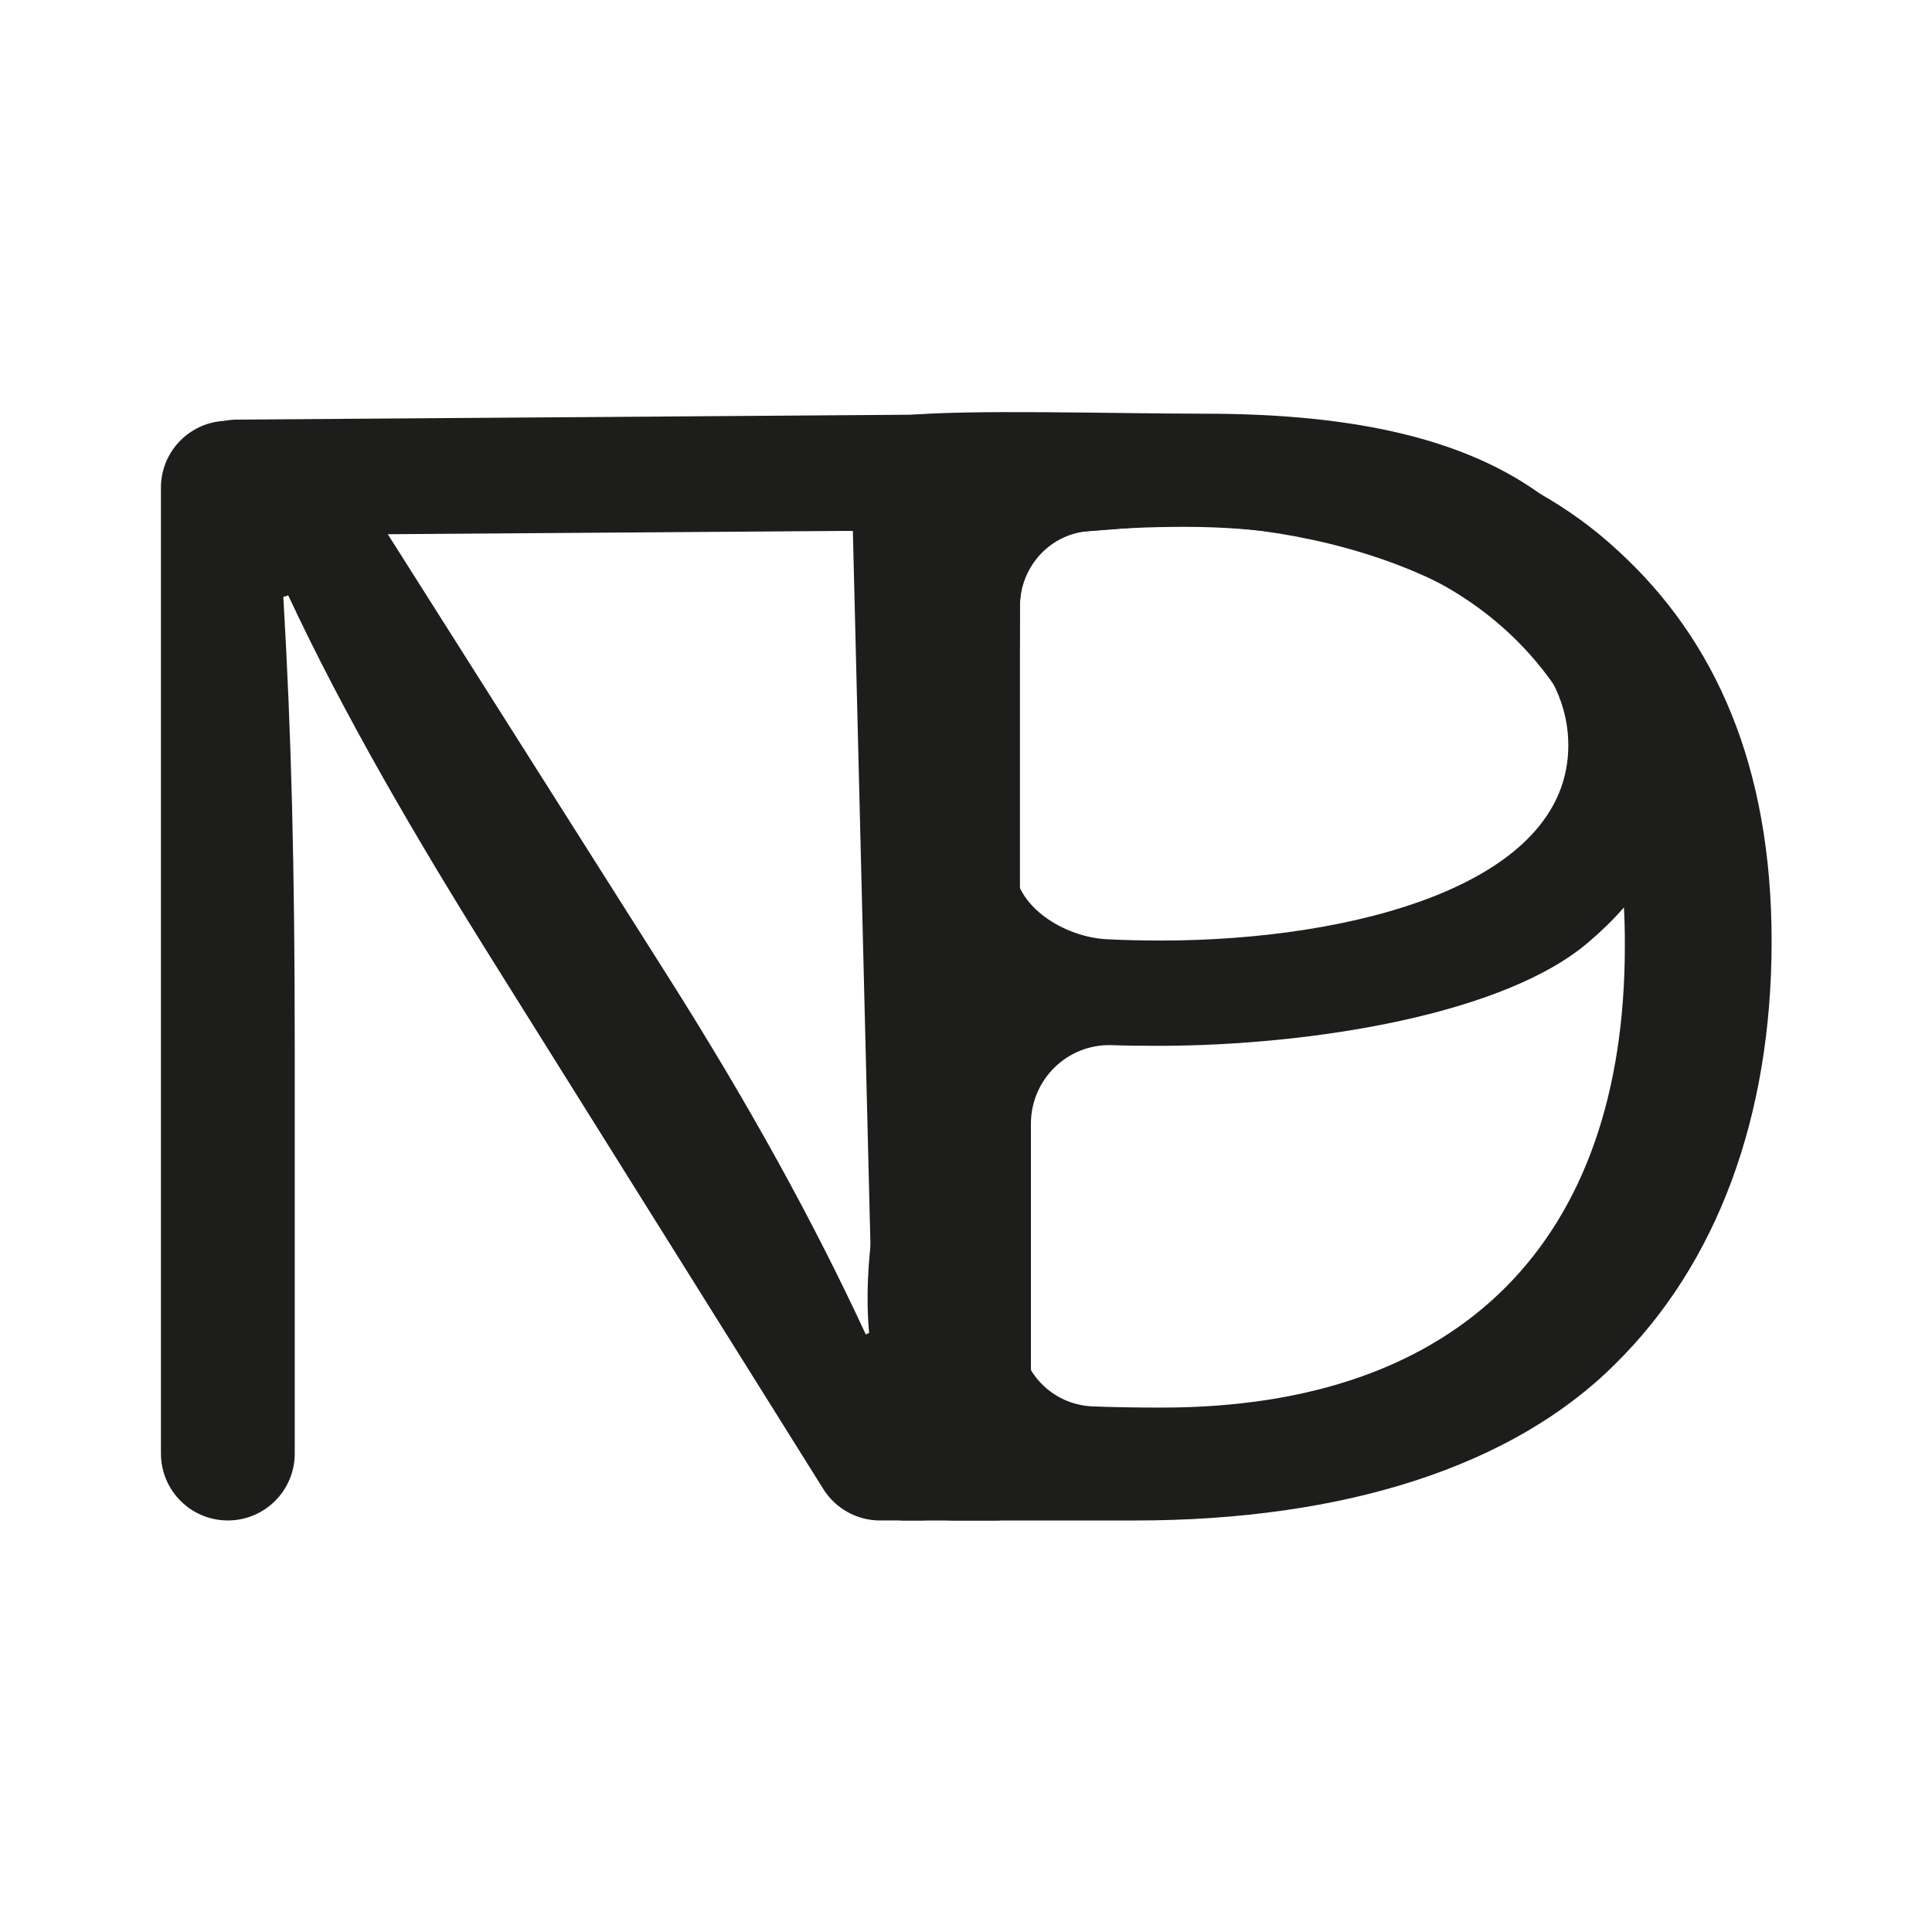
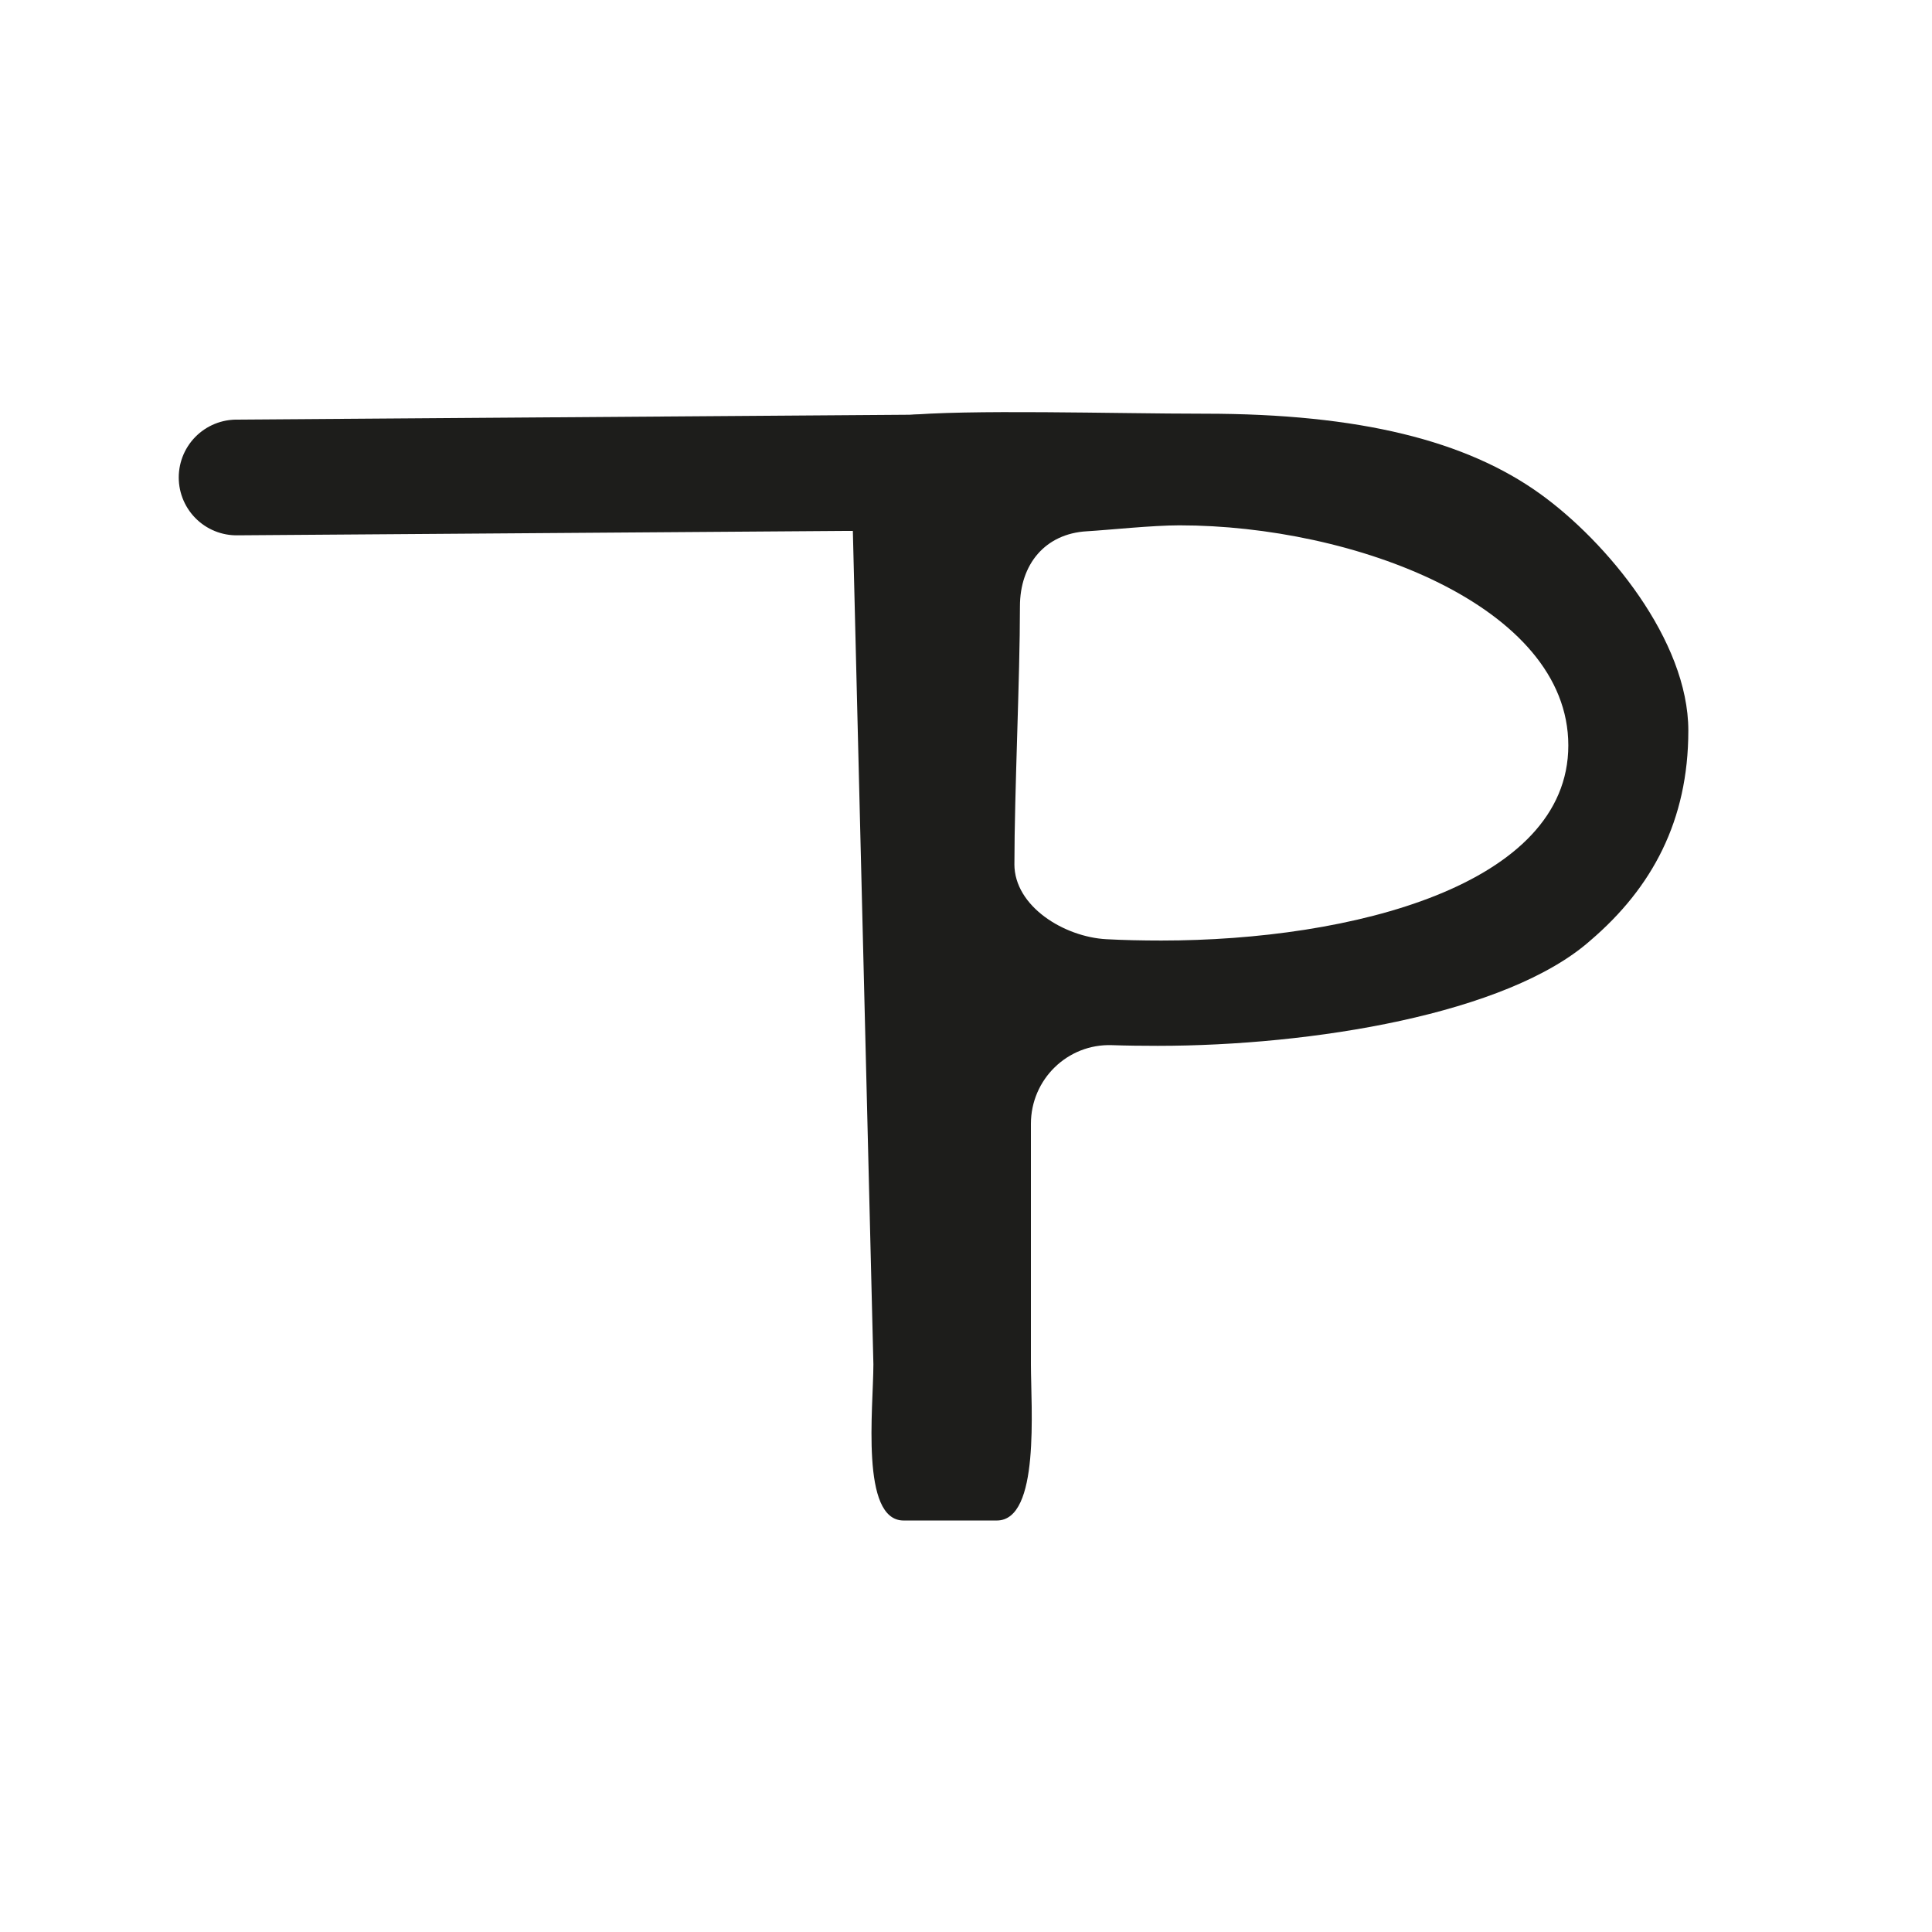
<svg xmlns="http://www.w3.org/2000/svg" viewBox="0 0 500 500" width="500px" height="500px">
  <defs />
  <g id="Livello_1" style="" transform="matrix(0.651, 0, 0, 0.651, 127.412, 113.071)">
-     <path class="st1" d="M 144.033 24.124 C 143.623 7.454 156.883 -6.396 173.553 -6.636 C 210.043 -7.176 237.403 -8.486 272.593 -8.486 C 352.753 -8.486 409.823 10.114 447.653 45.384 C 486.133 80.654 508.573 130.674 508.573 200.564 C 508.573 270.454 486.773 328.814 446.373 368.574 C 405.973 408.974 339.283 430.774 255.283 430.774 L 183.273 430.774 C 166.973 430.774 153.643 417.774 153.243 401.474 L 144.023 24.124 L 144.033 24.124 Z M 209.753 355.364 C 209.753 371.504 222.443 384.734 238.573 385.404 C 247.233 385.764 256.583 385.884 266.183 385.884 C 385.453 385.884 450.223 319.194 450.223 202.484 C 450.863 100.524 393.153 35.754 275.163 35.754 C 260.383 35.754 247.453 36.424 236.373 37.514 C 221.163 39.004 209.753 52.084 209.753 67.364 L 209.753 355.354 L 209.753 355.364 Z" style="fill: rgb(29, 29, 27); opacity: 1;" />
-     <path class="st0" d="M -131.74 404.174 L -131.74 20.184 C -131.74 5.494 -119.83 -6.406 -105.15 -6.406 L -84.757 -6.406 C -75.647 -6.406 -67.167 -1.736 -62.287 5.954 L 69.993 214.774 C 102.423 266.014 127.723 312.074 148.483 356.824 L 149.783 356.174 C 144.593 297.794 174.803 248.714 163.163 174.784 L 158.233 25.144 C 158.233 10.454 155.213 -6.416 169.893 -6.416 C 184.583 -6.416 196.483 5.494 196.483 20.174 L 196.483 404.174 C 196.483 418.864 184.573 430.764 169.893 430.764 L 154.133 430.764 C 144.973 430.764 136.453 426.044 131.593 418.274 L 0.593 208.924 C -29.897 160.274 -59.077 110.334 -81.137 62.984 L -83.087 63.634 C -79.847 118.764 -78.547 171.304 -78.547 243.954 L -78.547 404.164 C -78.547 418.854 -90.457 430.754 -105.14 430.754 C -119.83 430.754 -131.73 418.844 -131.73 404.164 L -131.74 404.174 Z" style="fill: rgb(29, 29, 27);" />
    <path class="st0" d="M 143.283 35.164 C 143.283 19.044 147.103 -6.866 163.143 -8.486 C 188.653 -11.056 247.173 -9.226 283.183 -9.226 C 345.083 -9.226 387.293 1.614 416.493 22.594 C 443.123 41.734 475.463 80.854 475.463 116.734 C 475.463 152.614 460.993 179.284 436.513 200.214 C 403.403 229.514 325.683 242.074 264.503 242.074 C 258.263 242.074 252.173 242.004 246.303 241.804 C 228.653 241.204 214.113 255.414 214.113 273.074 L 214.113 368.644 C 214.113 385.934 217.843 430.774 200.553 430.774 L 163.503 430.774 C 146.213 430.774 151.493 385.944 151.493 368.644 L 143.273 35.164 L 143.283 35.164 Z M 207.543 169.854 C 207.543 186.644 227.323 198.784 244.093 199.684 C 250.883 200.044 258.163 200.214 265.953 200.214 C 341.533 200.214 427.753 178.264 427.753 122.644 C 427.753 67.024 342.253 35.154 273.153 35.154 C 262.253 35.154 244.983 37.014 236.373 37.514 C 219.723 38.464 209.753 50.694 209.753 67.364 C 209.753 95.954 207.553 141.344 207.553 169.854 L 207.543 169.854 Z" style="fill: rgb(29, 29, 27);" />
    <line class="st2" x1="-101.66" y1="16.124" x2="196.473" y2="13.964" style="fill: rgb(29, 29, 27); opacity: 1; stroke: rgb(29, 29, 27); stroke-linecap: round; stroke-miterlimit: 10; stroke-width: 46px;" />
  </g>
</svg>